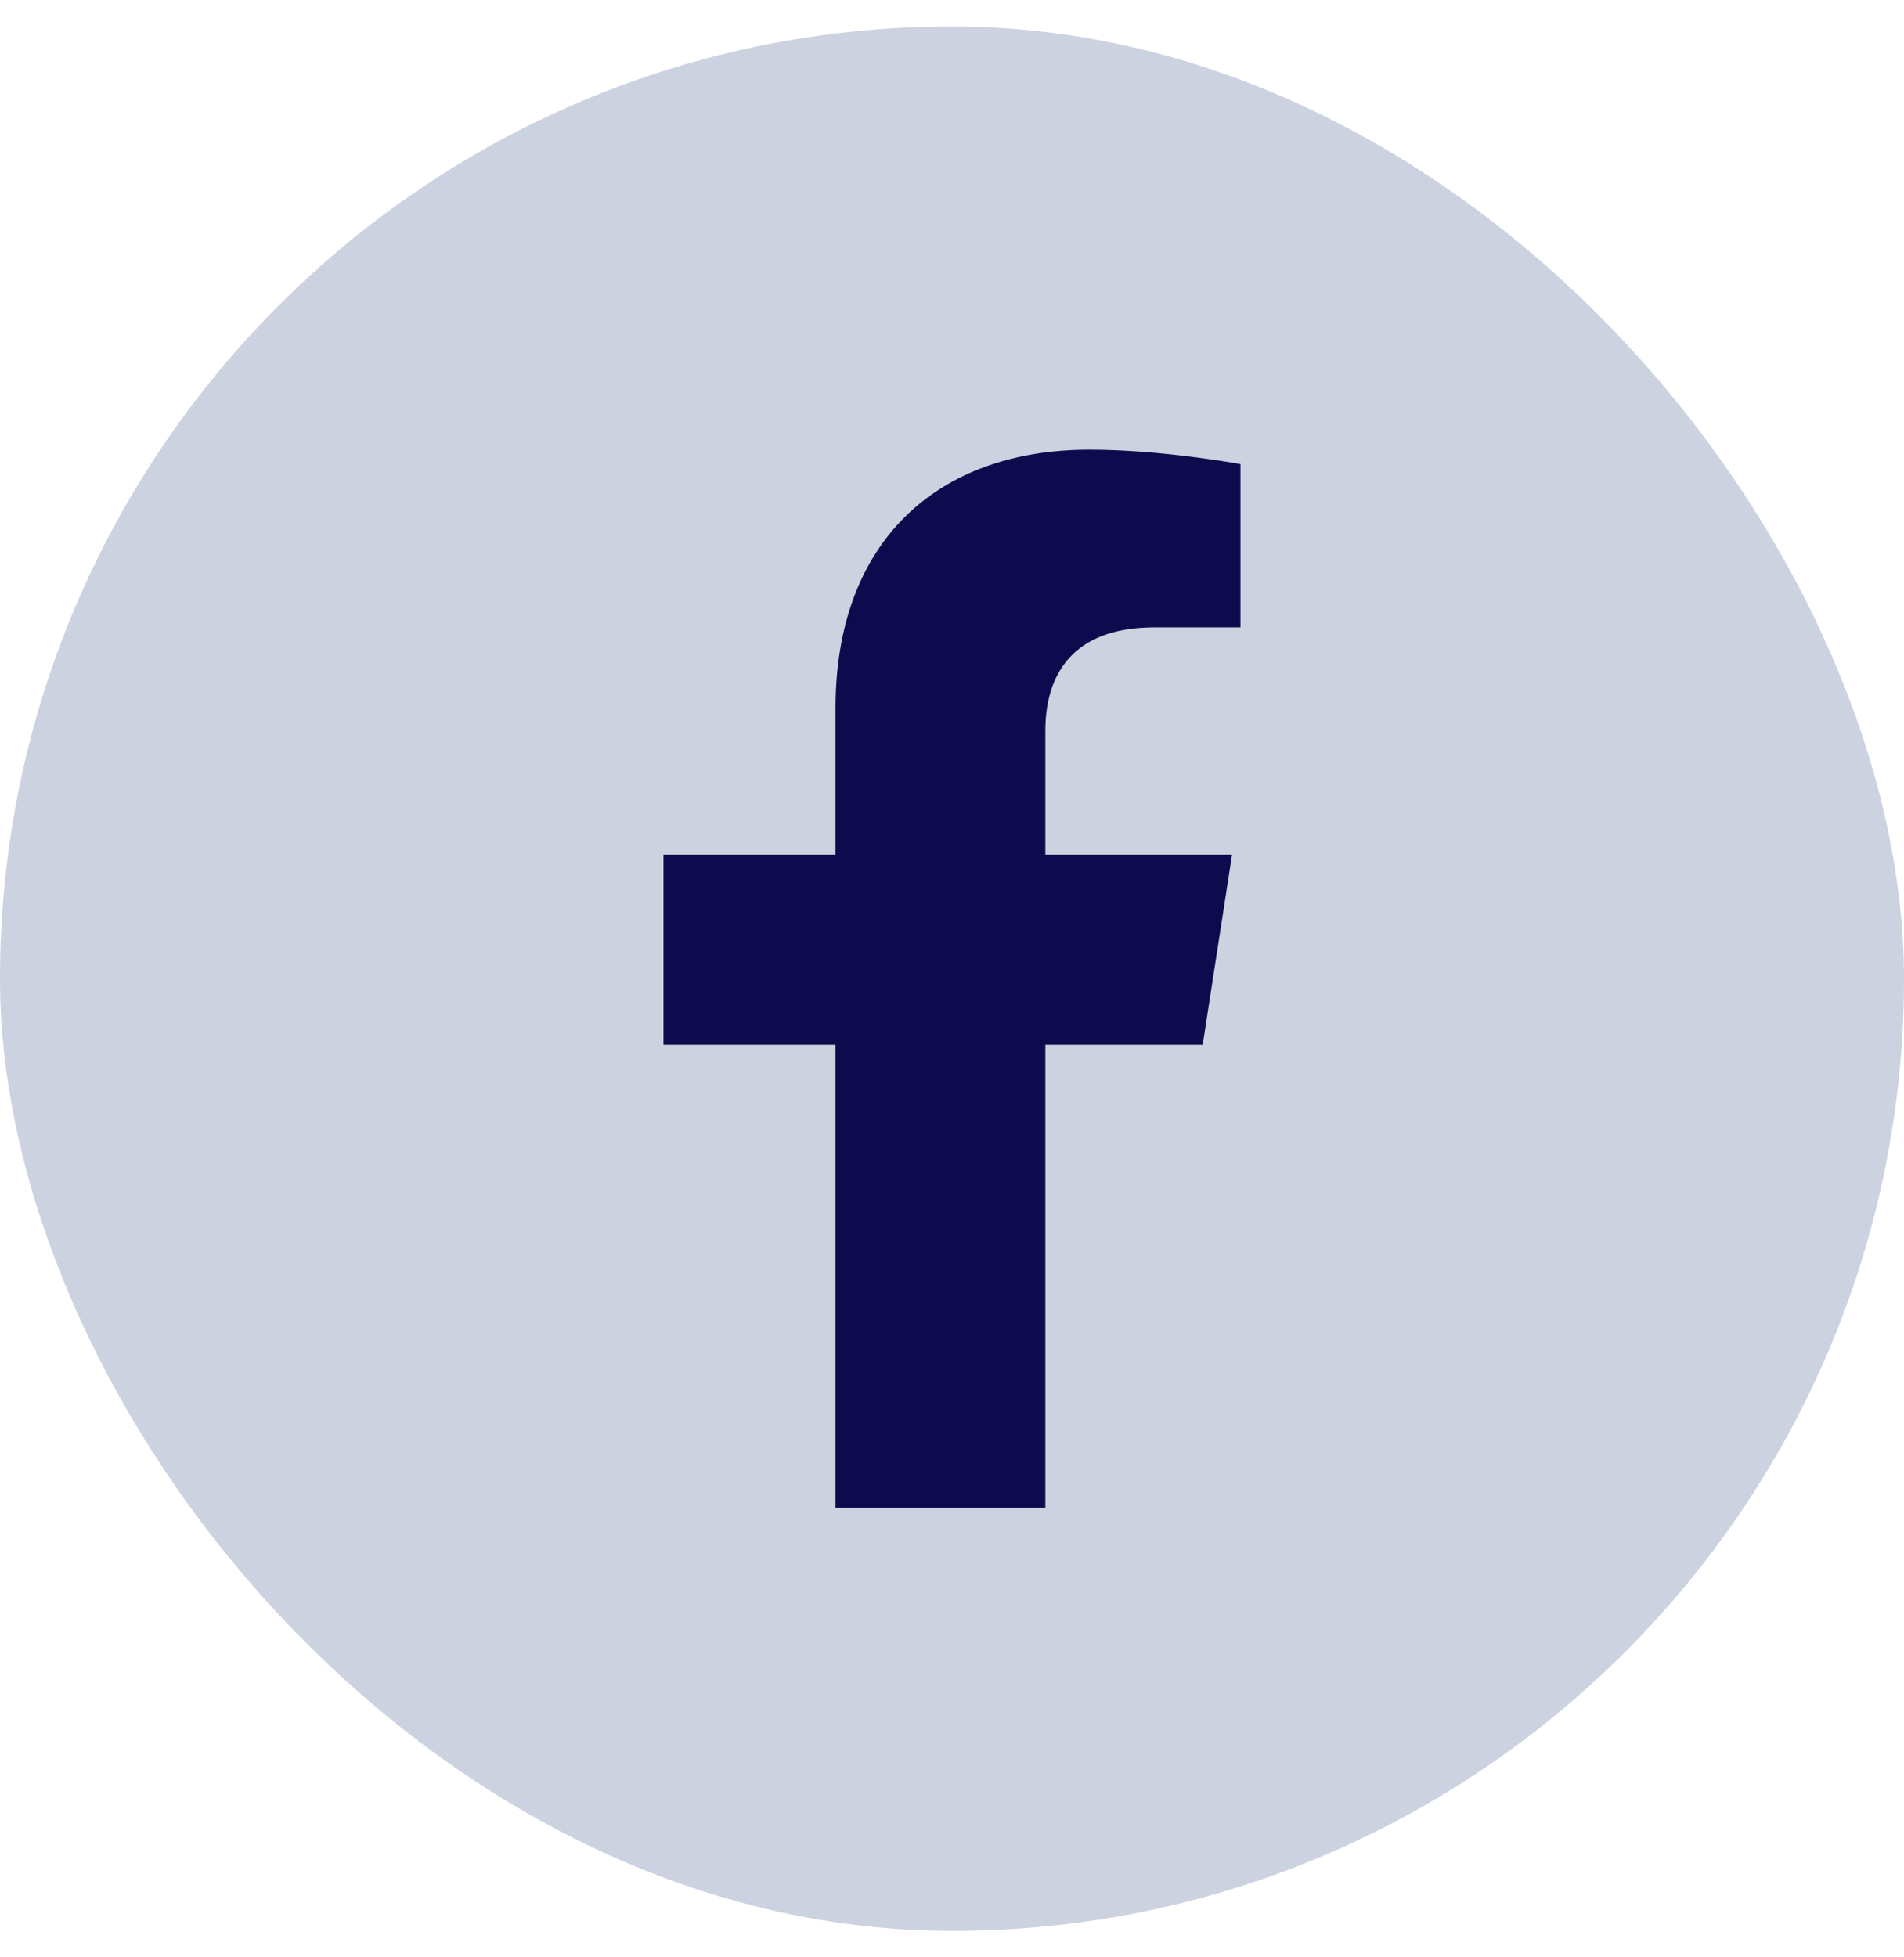
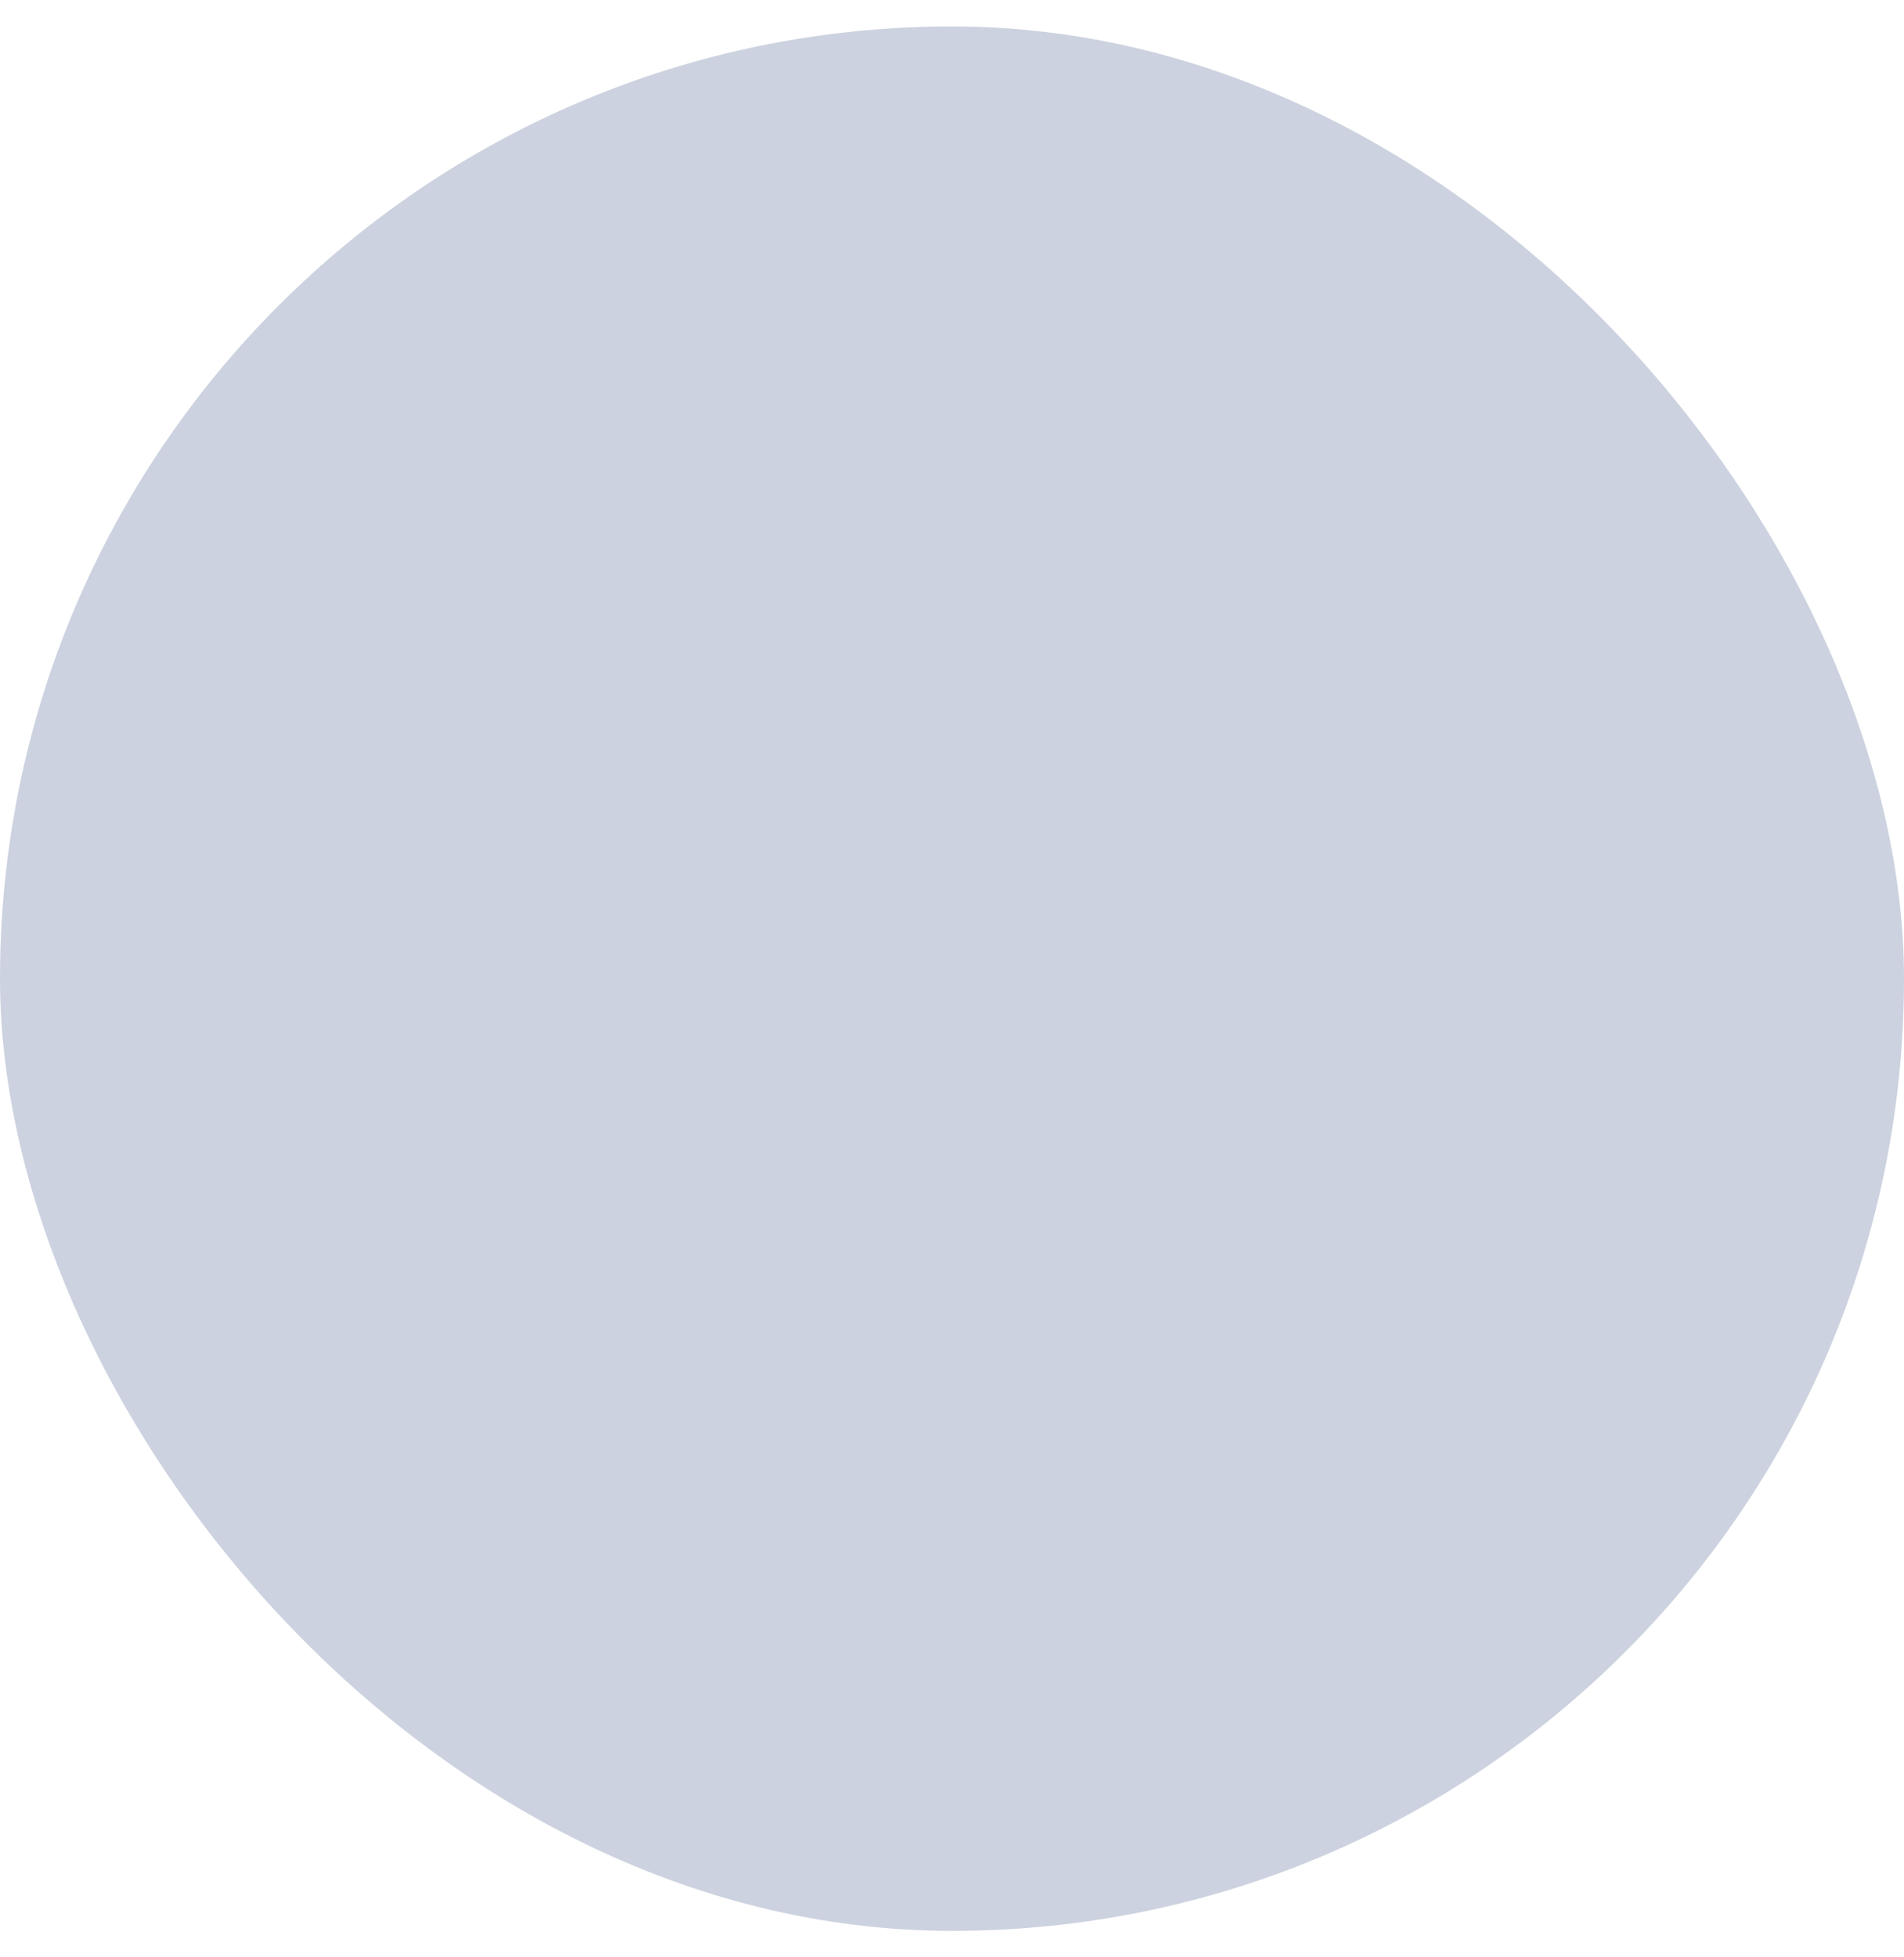
<svg xmlns="http://www.w3.org/2000/svg" width="36" height="37" viewBox="0 0 36 37" fill="none">
  <rect y="0.5" width="36" height="36" rx="18" fill="#CCD2DF" />
-   <path d="M22.74 19.75H19.765V28.5H15.798V19.75H12.545V16.156H15.798V13.383C15.798 10.258 17.702 8.5 20.598 8.5C21.986 8.5 23.454 8.773 23.454 8.773V11.859H21.828C20.241 11.859 19.765 12.797 19.765 13.812V16.156H23.295L22.74 19.75Z" fill="#0D0B4D" />
</svg>